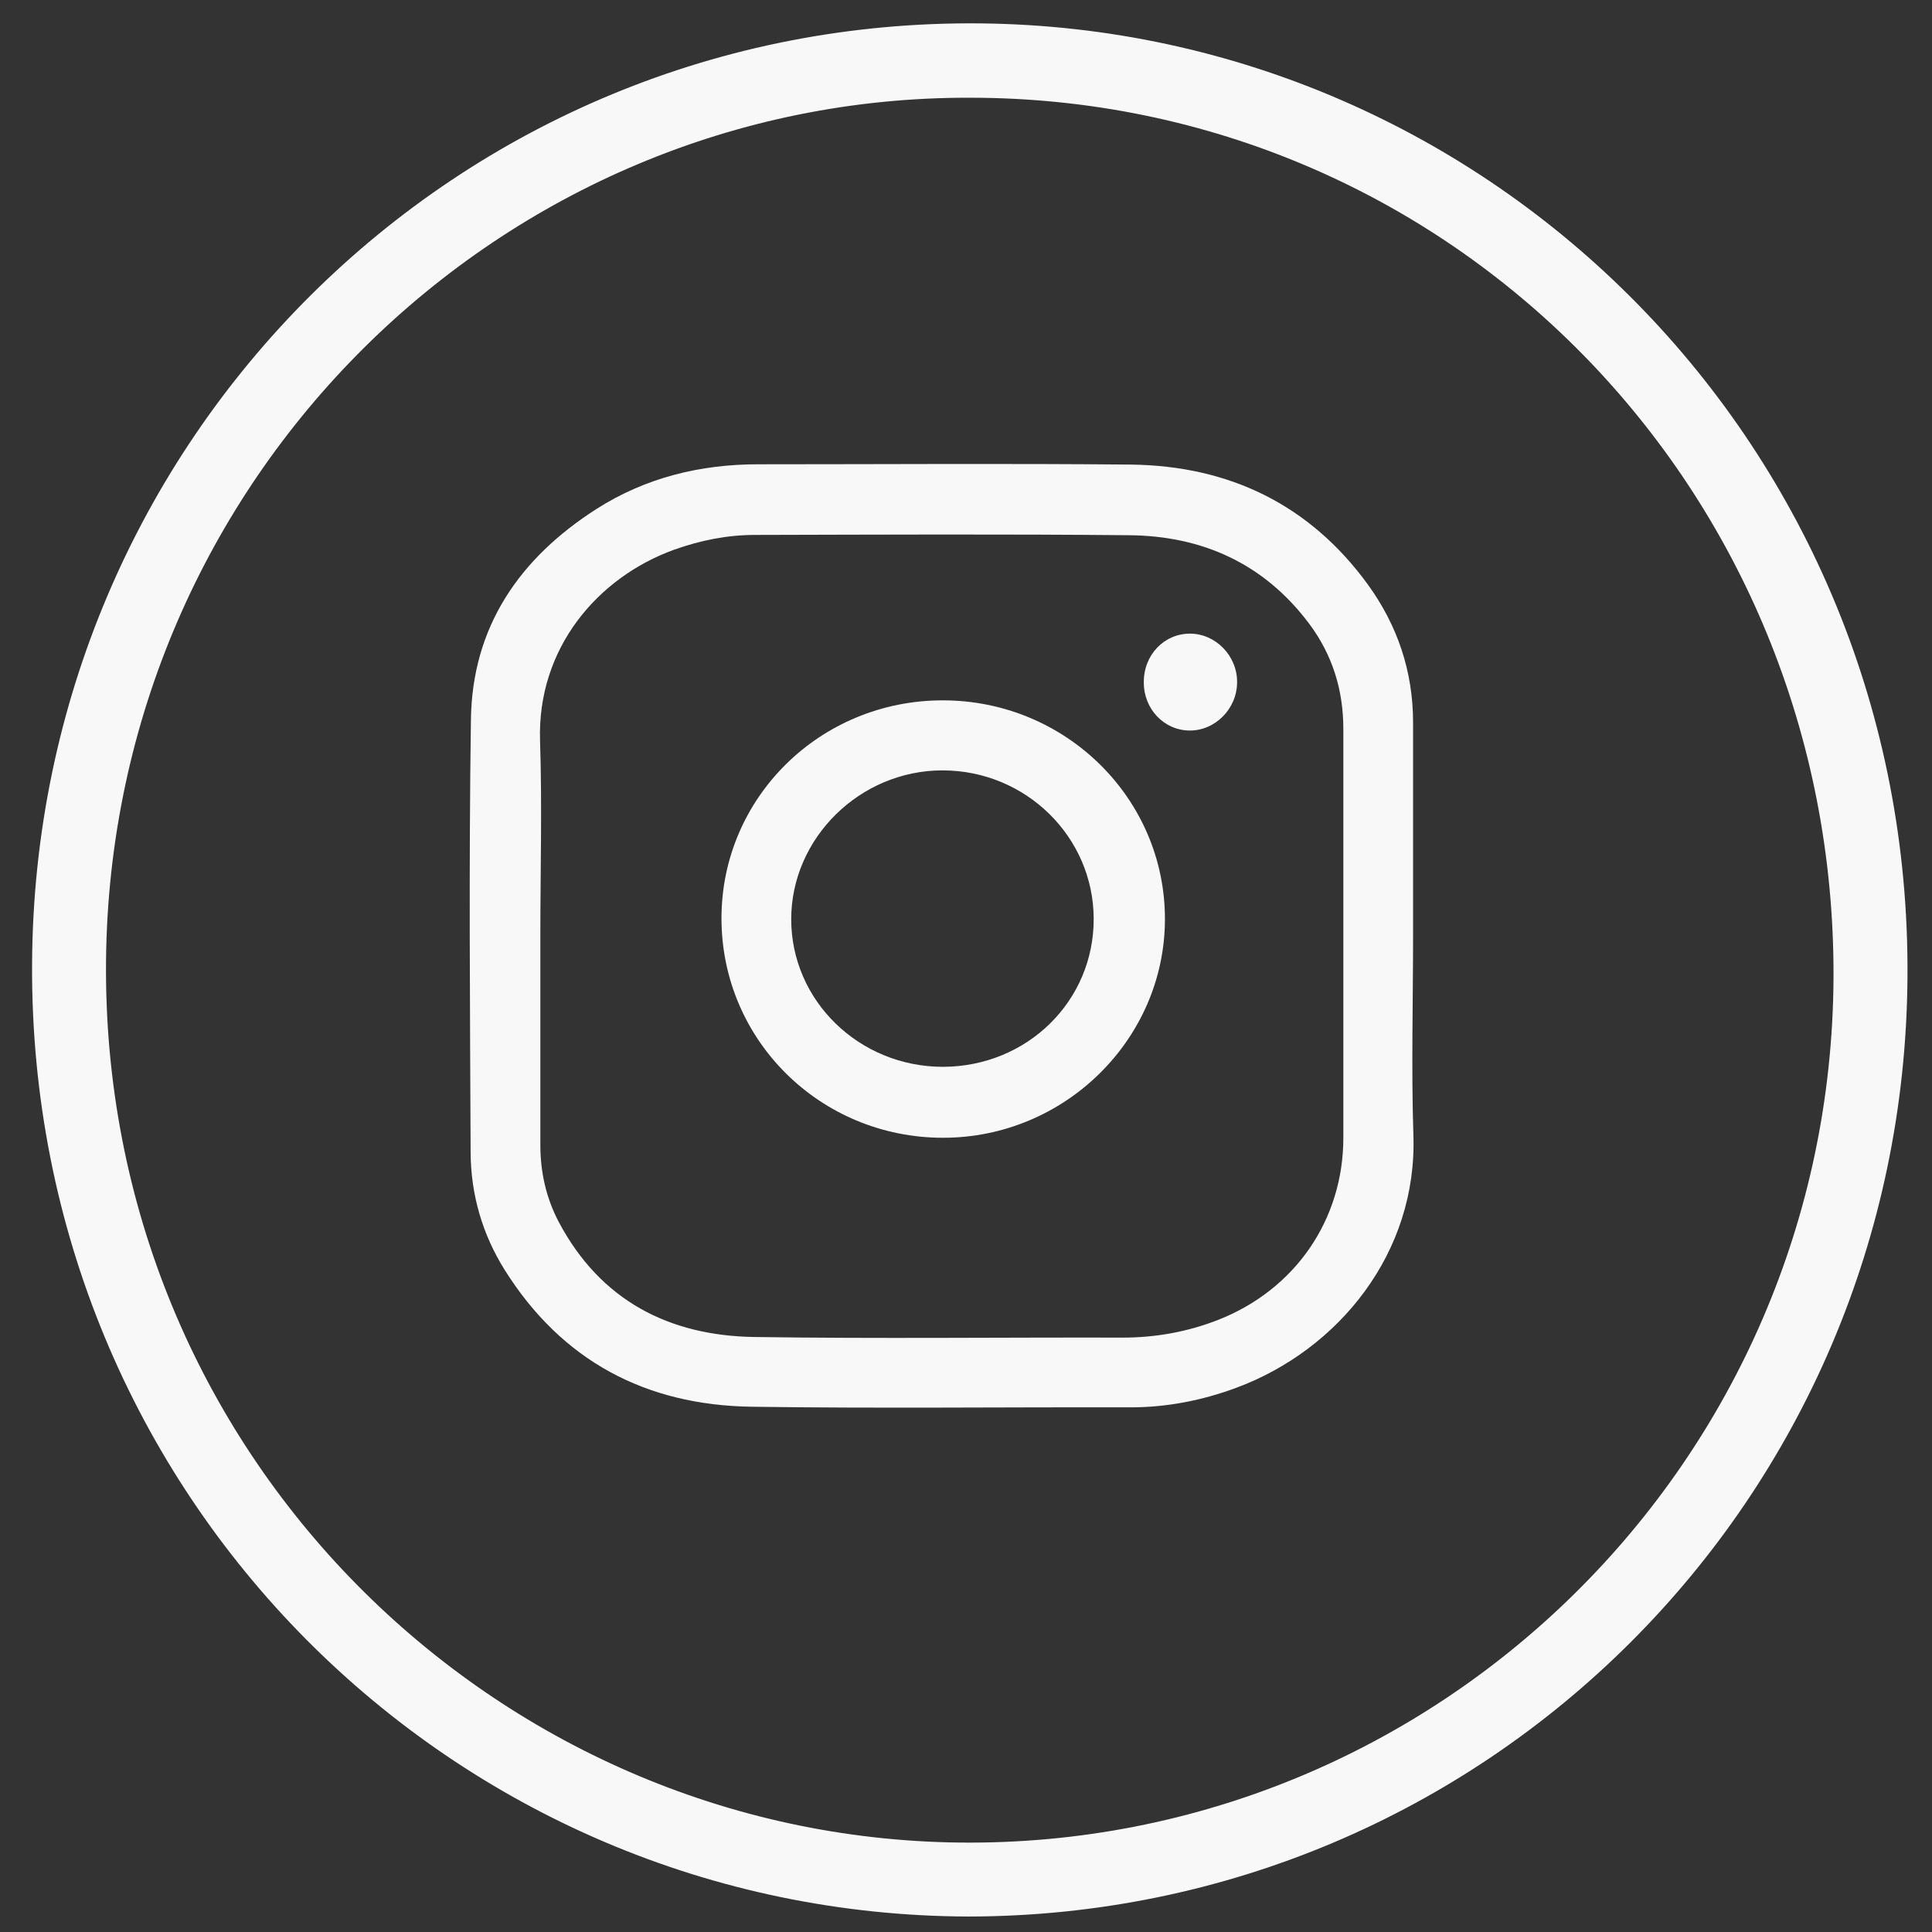
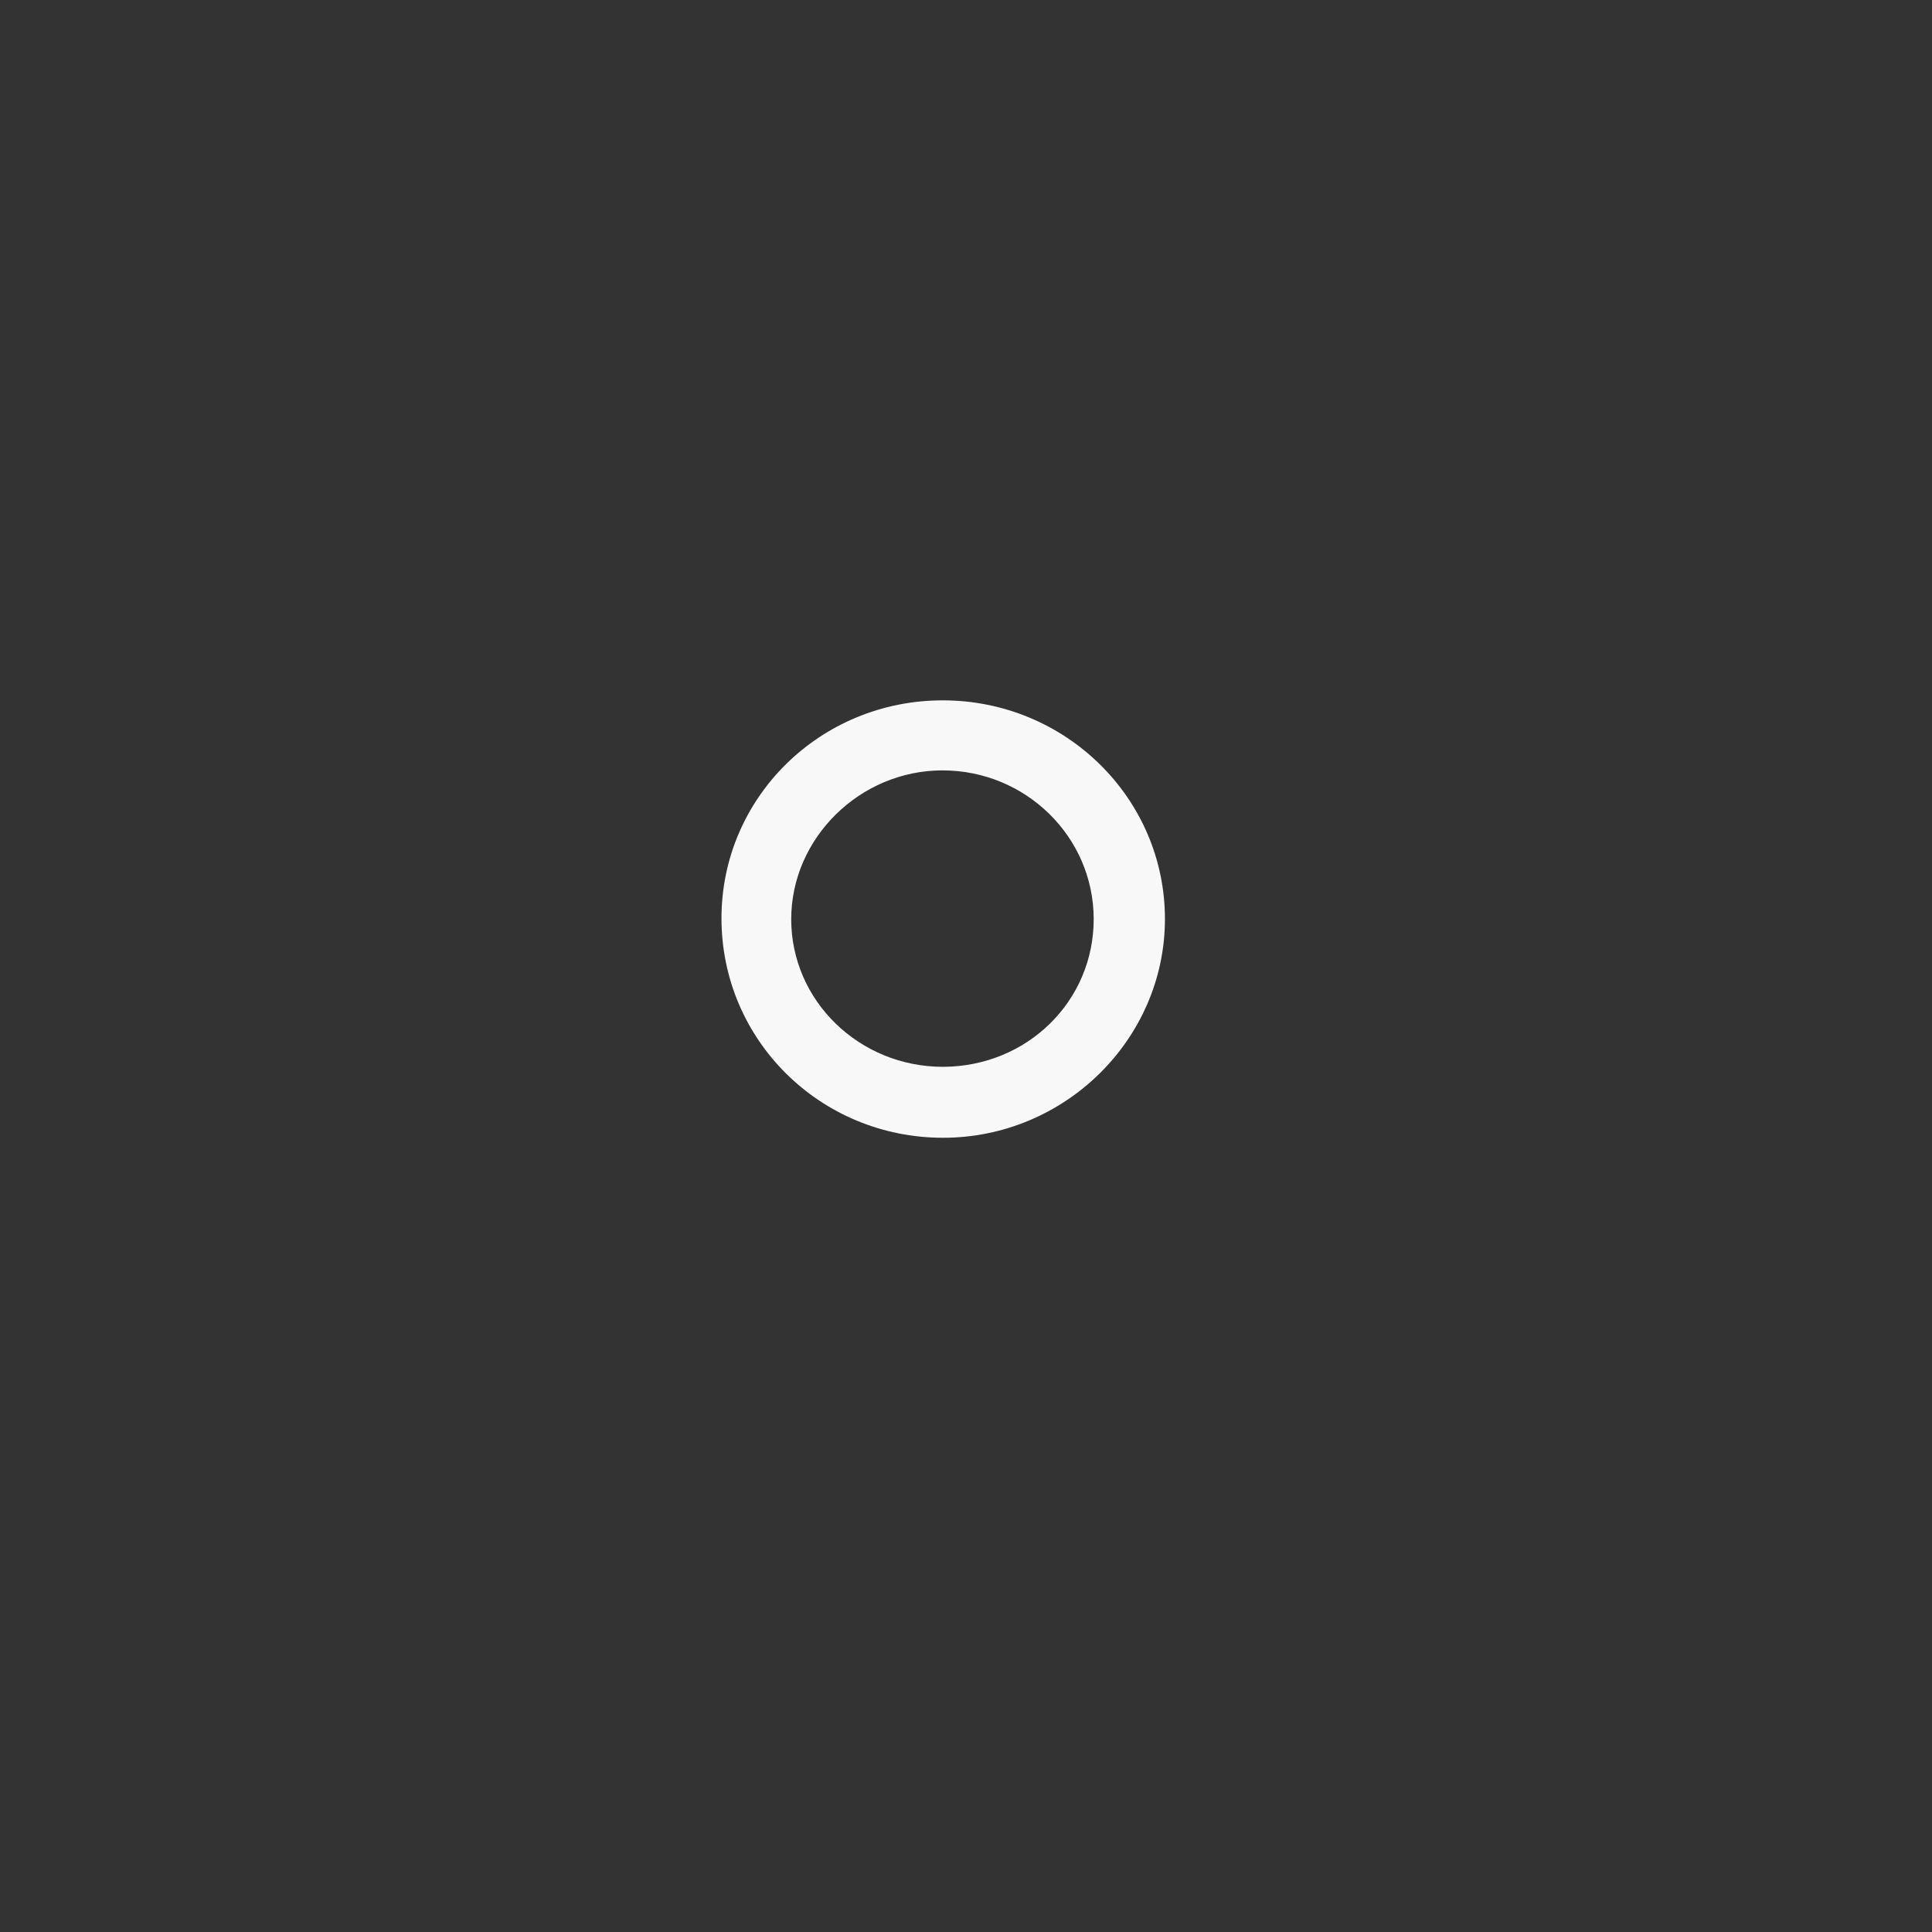
<svg xmlns="http://www.w3.org/2000/svg" enable-background="new 0 0 512 512" id="Layer_1" version="1.1" viewBox="0 0 512 512" xml:space="preserve">
  <rect x="0" y="0" width="512" height="512" fill="#333333" stroke="none" />
  <g>
-     <path d="M256.7,507.9C120,507.5,7.8,396.4,8.5,255.6C9.1,116.5,121.2,4.7,260,6.2   c135.2,1.5,246.6,112.2,245.5,252.9C504.5,397.5,393.5,507.7,256.7,507.9z M257.1,25.9c-124.2-0.4-227.7,100.8-229,228.6   c-1.3,130.7,103,232.5,226.4,233.8c126.1,1.3,230.7-100.7,231.4-229.1C486.5,129.5,384.3,25.9,257.1,25.9z" fill="#F8F8F8" />
-     <path d="M413.1,259.9c0,22-0.6,44,0.1,66c1.4,39-24.7,71.2-58.6,83.8c-11.3,4.2-23,6.5-35.1,6.5   c-41.8-0.1-83.6,0.4-125.5-0.2c-35.1-0.5-62.9-15.2-81.8-45.3c-7.4-11.8-11.2-24.9-11.3-38.8c-0.2-47.8-0.6-95.6,0.1-143.5   c0.4-30.8,16.1-53.5,41.6-69.8c16.3-10.4,34.4-14.8,53.6-14.8c41.2,0,82.3-0.3,123.5,0.1c32.4,0.4,59.1,13.2,78.4,39.7   c9.8,13.5,15,28.8,15,45.7C413.1,212.9,413.1,236.4,413.1,259.9z M124,259.8c0,23.2,0,46.3,0,69.5c0,9,1.9,17.5,6.1,25.5   c13.8,26,36.5,37.7,64.9,38.1c40.6,0.6,81.3,0.1,121.9,0.2c10.9,0,21.5-1.9,31.7-5.9c25.4-10,41.4-33.1,41.4-60.3   c0-45.1,0-90.3,0-135.4c0-12.9-3.6-24.6-11.4-35c-14.9-19.8-35.3-29-59.6-29.2c-41.3-0.4-82.6-0.2-123.9-0.1   c-9.2,0-18.1,1.8-26.8,4.9c-25.4,9.2-45.4,32.7-44.4,63.3C124.6,216.8,124,238.3,124,259.8z" fill="#F8F8F8" transform="scale(0.8) translate(55, 50)" />
    <path d="M257.3,182c40.7,0,73.7,32.5,73.6,72.6c-0.1,39.7-33.2,72.3-73.5,72.3c-40.7,0-73.4-32.4-73.4-72.7   C184,214.2,216.7,182,257.3,182z M307.3,254.3c-0.1-27.1-22.5-49.1-50.1-49.1c-27.3,0-50.1,22.4-50.1,49.3   c0,27,22.5,48.9,50.3,48.9C285.3,303.3,307.4,281.6,307.3,254.3z" fill="#F8F8F8" transform="scale(0.8) translate(55, 50)" />
-     <path d="M323.9,176.1c-0.1-9.1,6.7-16.2,15.3-16.2c8.5,0,15.7,7.4,15.6,16.1c0,8.8-7.3,16.1-15.8,16   C330.6,191.9,323.9,184.9,323.9,176.1z" fill="#F8F8F8" transform="scale(0.8) translate(55, 50)" />
  </g>
</svg>